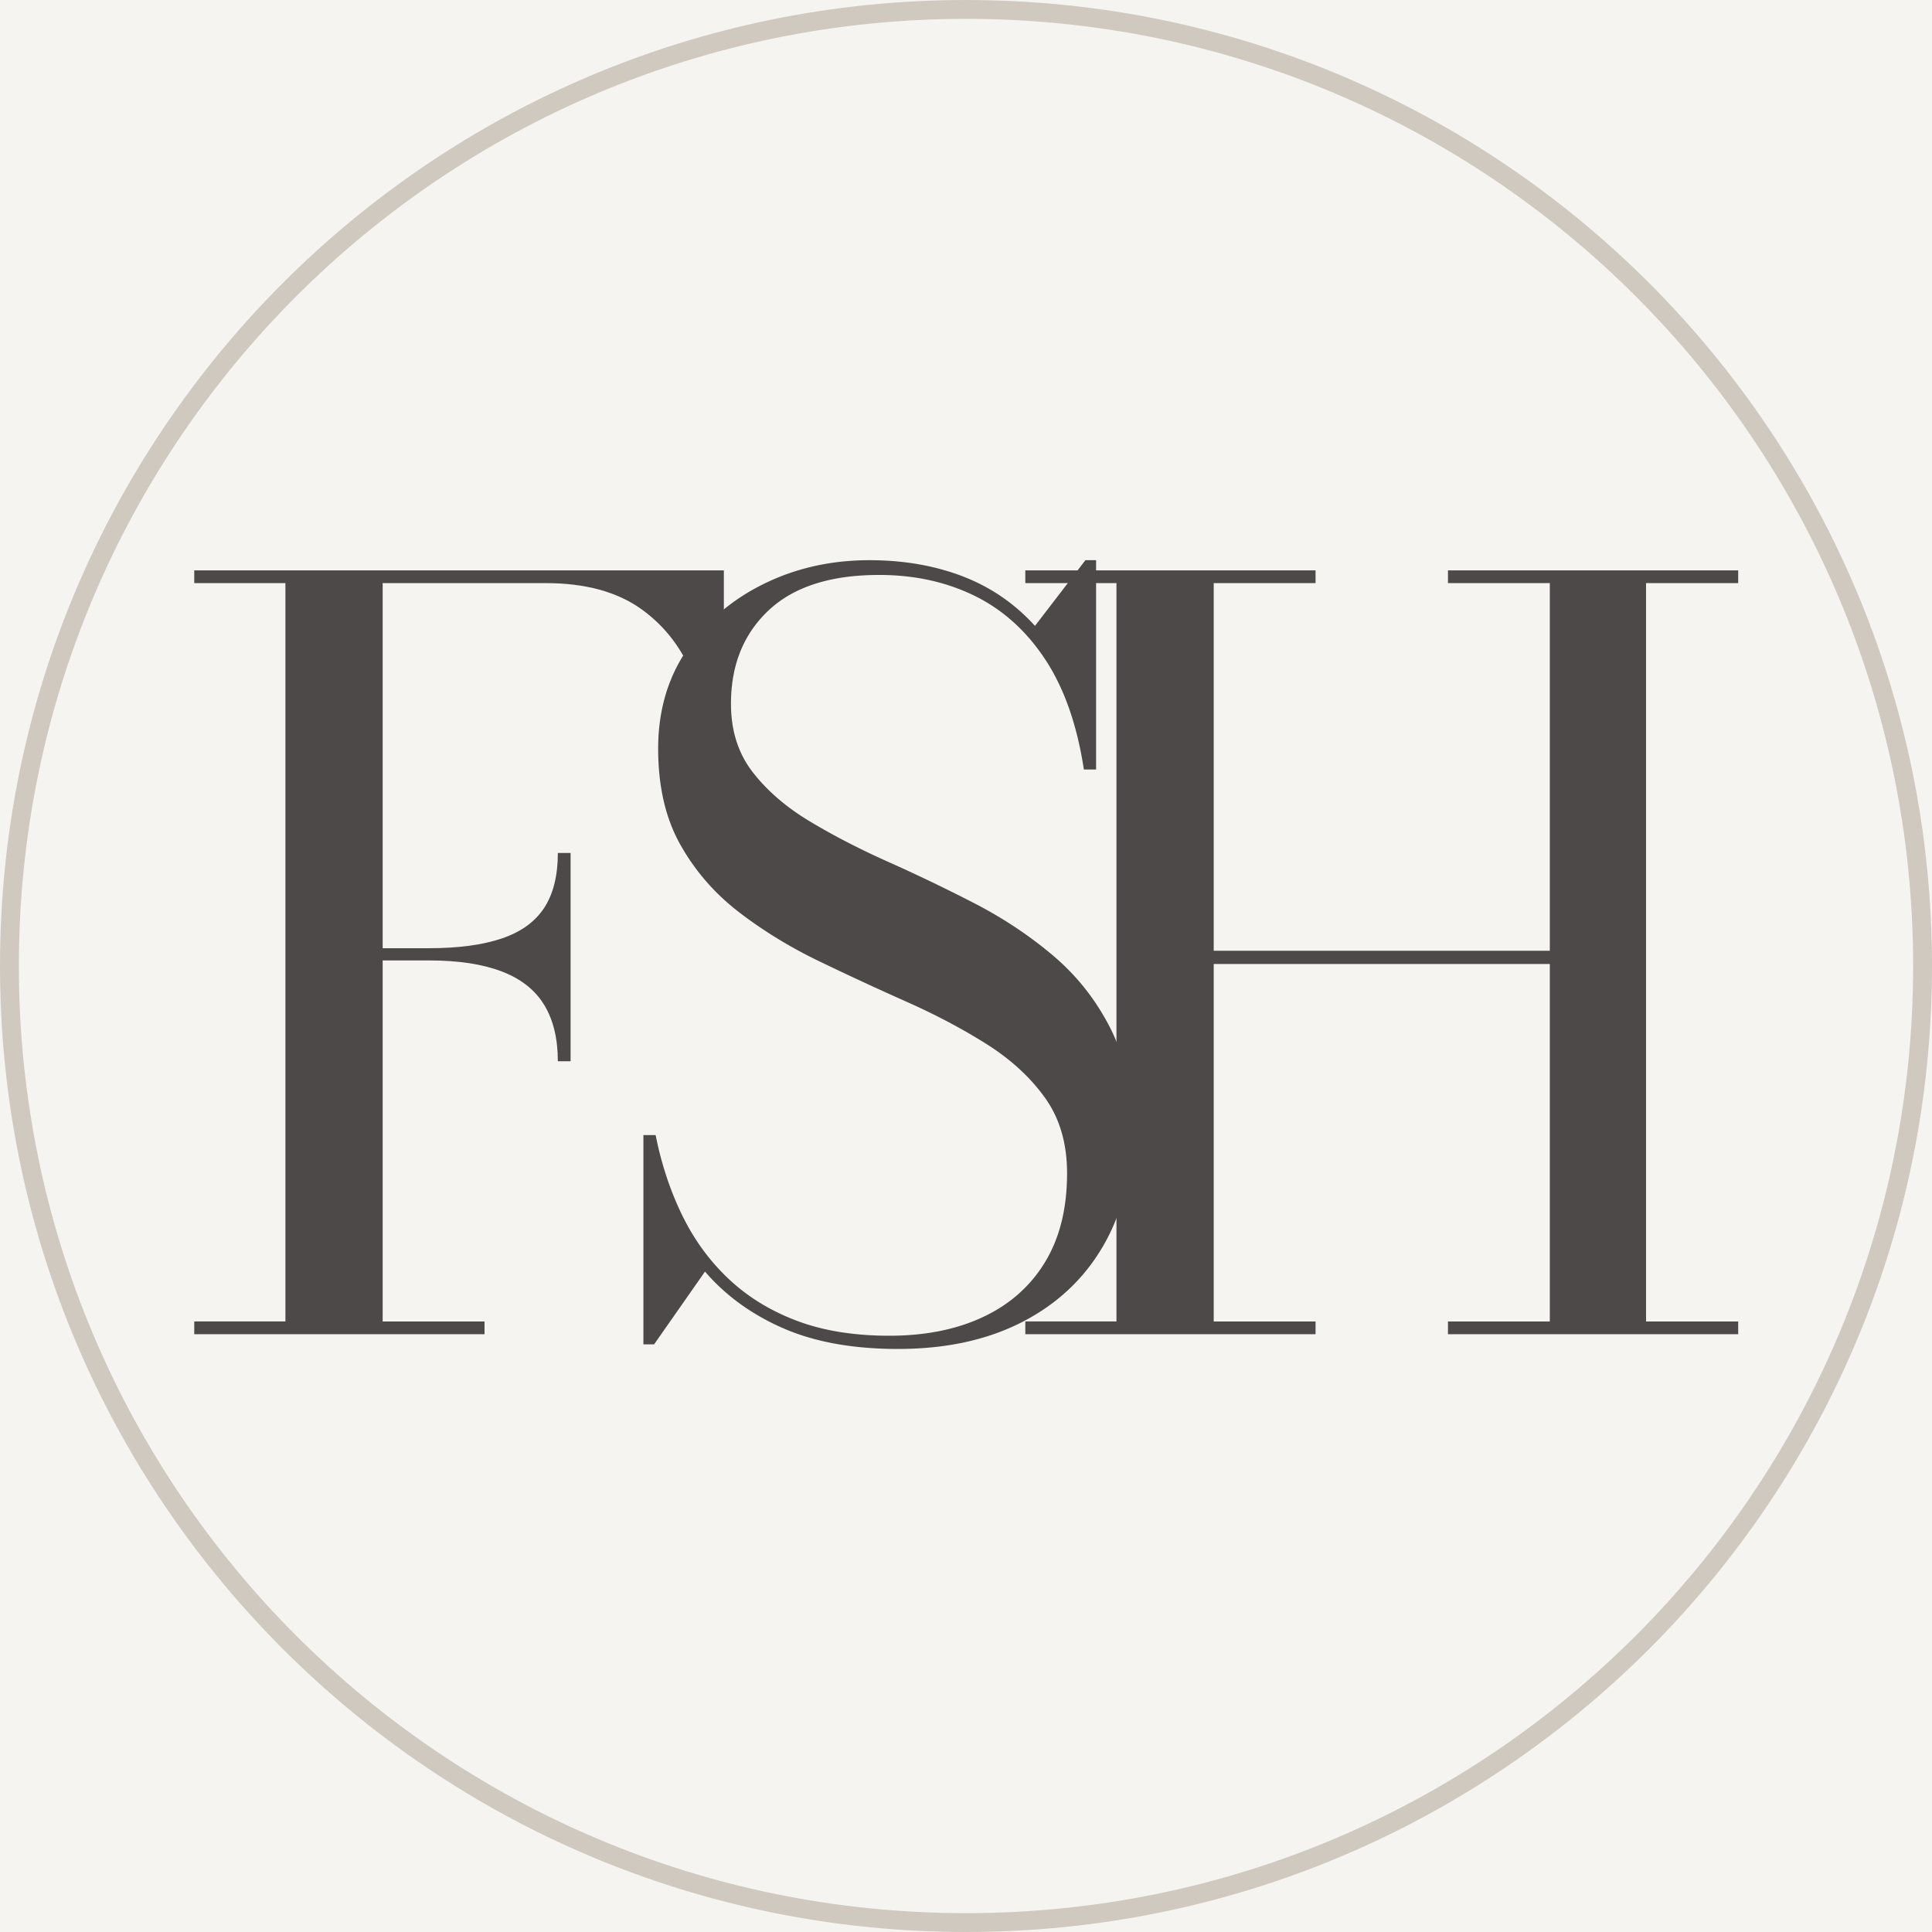
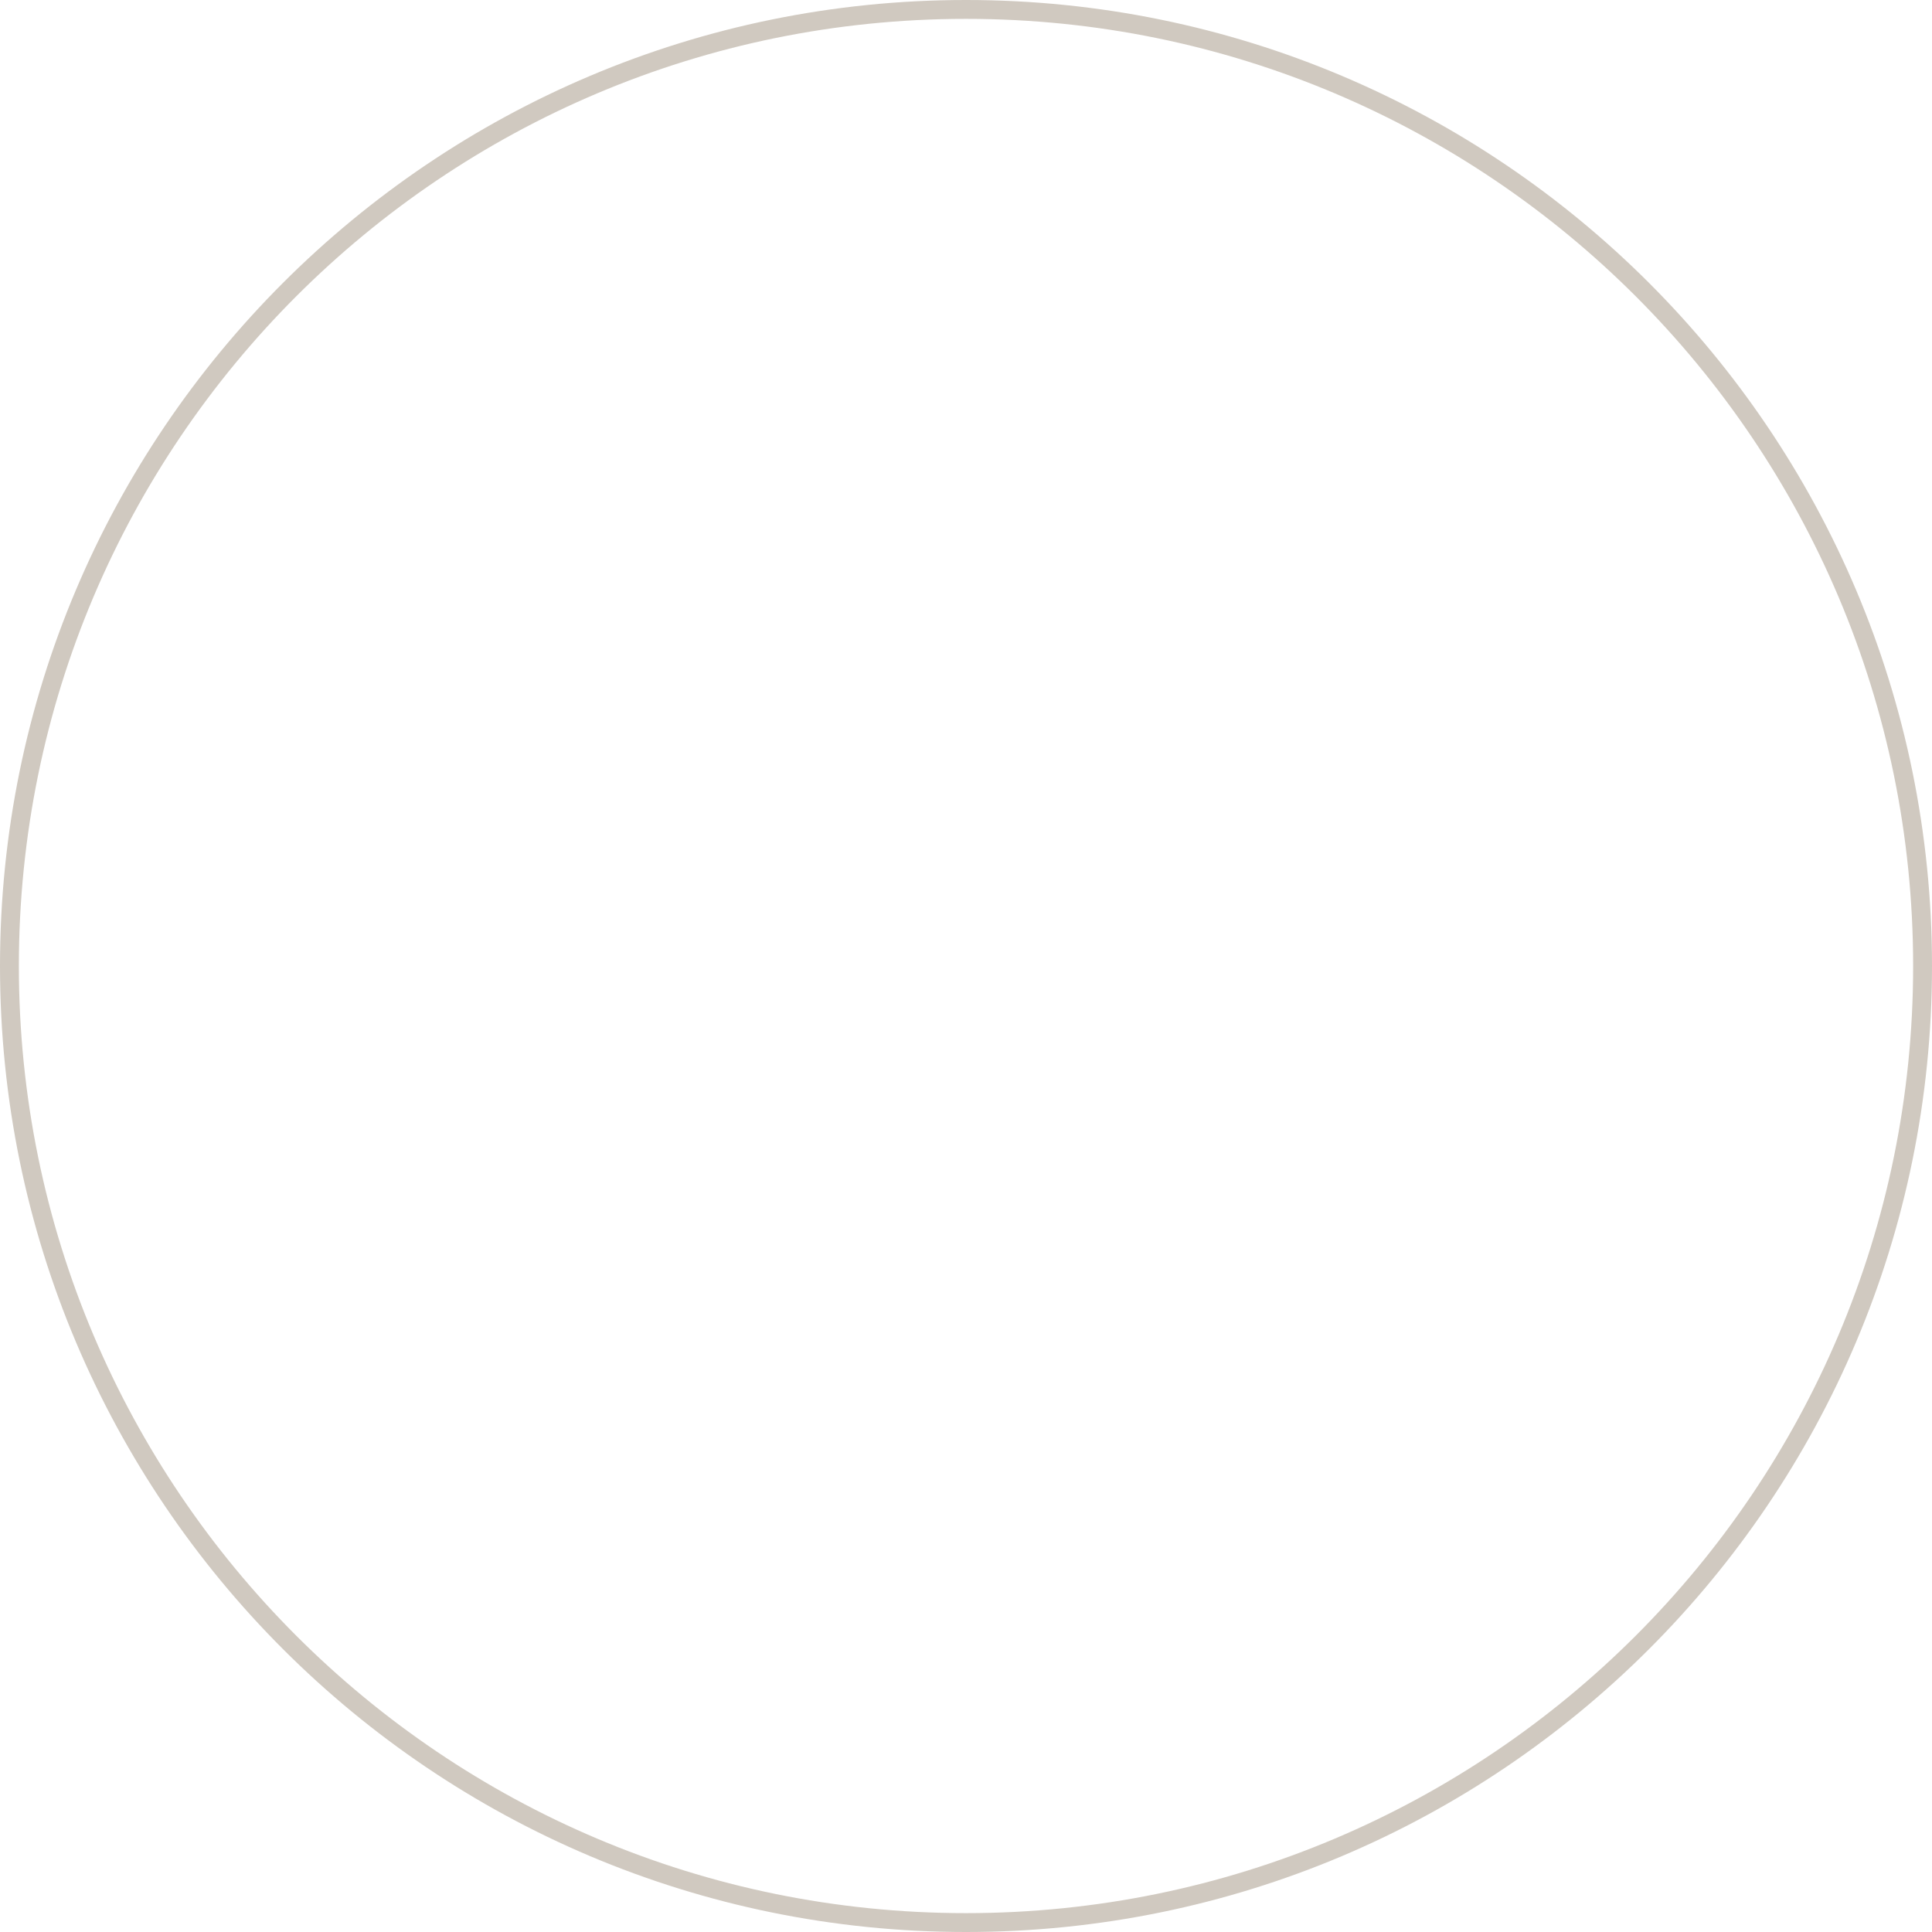
<svg xmlns="http://www.w3.org/2000/svg" data-bbox="-153.6 -153.6 1843.2 1843.2" height="2048" viewBox="0 0 1536 1536" width="2048" data-type="ugc">
  <g>
    <defs>
      <clipPath id="801acef1-cc80-439d-9ae8-066331a9f510">
        <path d="M768 0C343.844 0 0 343.844 0 768s343.844 768 768 768 768-343.844 768-768S1192.156 0 768 0m0 0" />
      </clipPath>
      <clipPath id="c6901262-eb12-48b9-86b7-7fca48b5aa4b">
-         <path d="M1258 0v1236H0V0z" />
-       </clipPath>
+         </clipPath>
    </defs>
-     <path fill="#ffffff" d="M1689.6-153.6v1843.2H-153.6V-153.6z" />
-     <path fill="#f6f4f1" d="M1689.6-153.6v1843.2H-153.6V-153.6z" />
    <g clip-path="url(#801acef1-cc80-439d-9ae8-066331a9f510)">
      <path stroke-width="30" stroke="#d0c9c0" d="M768 0C343.844 0 0 343.844 0 768s343.844 768 768 768 768-343.844 768-768S1192.156 0 768 0Zm0 0" fill="none" />
    </g>
    <g clip-path="url(#c6901262-eb12-48b9-86b7-7fca48b5aa4b)" transform="translate(132 150)">
      <path d="M311.502 693.729q-.002-27.124-10.937-44.937-10.922-17.81-33.797-26.516-22.876-8.701-57.687-8.703h-53.032v-9.719h53.031q34.813 0 57.688-7.687t33.797-24.282q10.935-16.605 10.937-43.734h10.125v165.578Zm131.985-390.266v165.985h-10.125c0-28.875-4.387-55.117-13.157-78.735-8.773-23.625-22.808-42.382-42.109-56.28q-28.94-20.844-76.312-20.845H172.237v587.016h80.969v10.125H22.44v-10.125h72.469V313.588h-72.47v-10.125Zm0 0" fill="#4d4948" />
      <path d="M581.943 922.463q-53.44 0-91.094-16.39-37.657-16.39-62.344-45.14l-40.484 57.89h-8.5v-166.39h9.719q6.873 34.422 21.047 63.577 14.167 29.144 36.844 50.594 22.668 21.456 54.25 33.406 31.576 11.94 73.671 11.938c28.614 0 53.516-4.992 74.703-14.985q31.781-14.983 49.188-43.718 17.404-28.746 17.406-70.453 0-35.625-17.61-60.11-17.61-24.497-46.562-42.719-28.94-18.217-63.562-33.593a2461 2461 0 0 1-69.438-32.188c-23.21-11.195-44.464-24.219-63.765-39.062q-28.94-22.265-46.547-53.641c-11.742-20.914-17.61-46.36-17.61-76.328q0-44.935 22.875-78.531 22.875-33.61 61.125-52.422c25.508-12.551 53.516-18.828 84.016-18.828q40.482 0 73.875 12.75 33.405 12.75 57.703 39.468l40.078-52.218h8.5v166.39h-9.718q-8.098-53.027-30.563-87.234-22.471-34.219-56.281-50.813c-22.531-11.07-47.836-16.609-75.906-16.609-38.594 0-67.883 9.383-87.86 28.14q-29.953 28.144-29.953 74.282 0 31.985 17.203 54.25 17.216 22.265 45.547 39.281 28.342 17.002 62.344 32.188 34.013 15.175 68.219 32.78 34.217 17.614 62.547 41.5 28.342 23.894 45.546 57.5 17.204 33.598 17.203 81.767 0 52.627-22.671 91.703-22.659 39.064-64.36 60.515-41.705 21.452-98.781 21.453m0 0" fill="#4d4948" />
-       <path d="M1249.926 303.463v10.125h-73.265v587.016h73.265v10.125h-230.75v-10.125h80.969V616.401H832.942v284.203h80.968v10.125H683.146v-10.125h72.469V313.588h-72.47v-10.125H913.91v10.125h-80.968v292.297h267.203V313.588h-80.969v-10.125Zm0 0" fill="#4d4948" />
+       <path d="M1249.926 303.463v10.125h-73.265v587.016h73.265v10.125h-230.75v-10.125h80.969H832.942v284.203h80.968v10.125H683.146v-10.125h72.469V313.588h-72.47v-10.125H913.91v10.125h-80.968v292.297h267.203V313.588h-80.969v-10.125Zm0 0" fill="#4d4948" />
    </g>
  </g>
</svg>